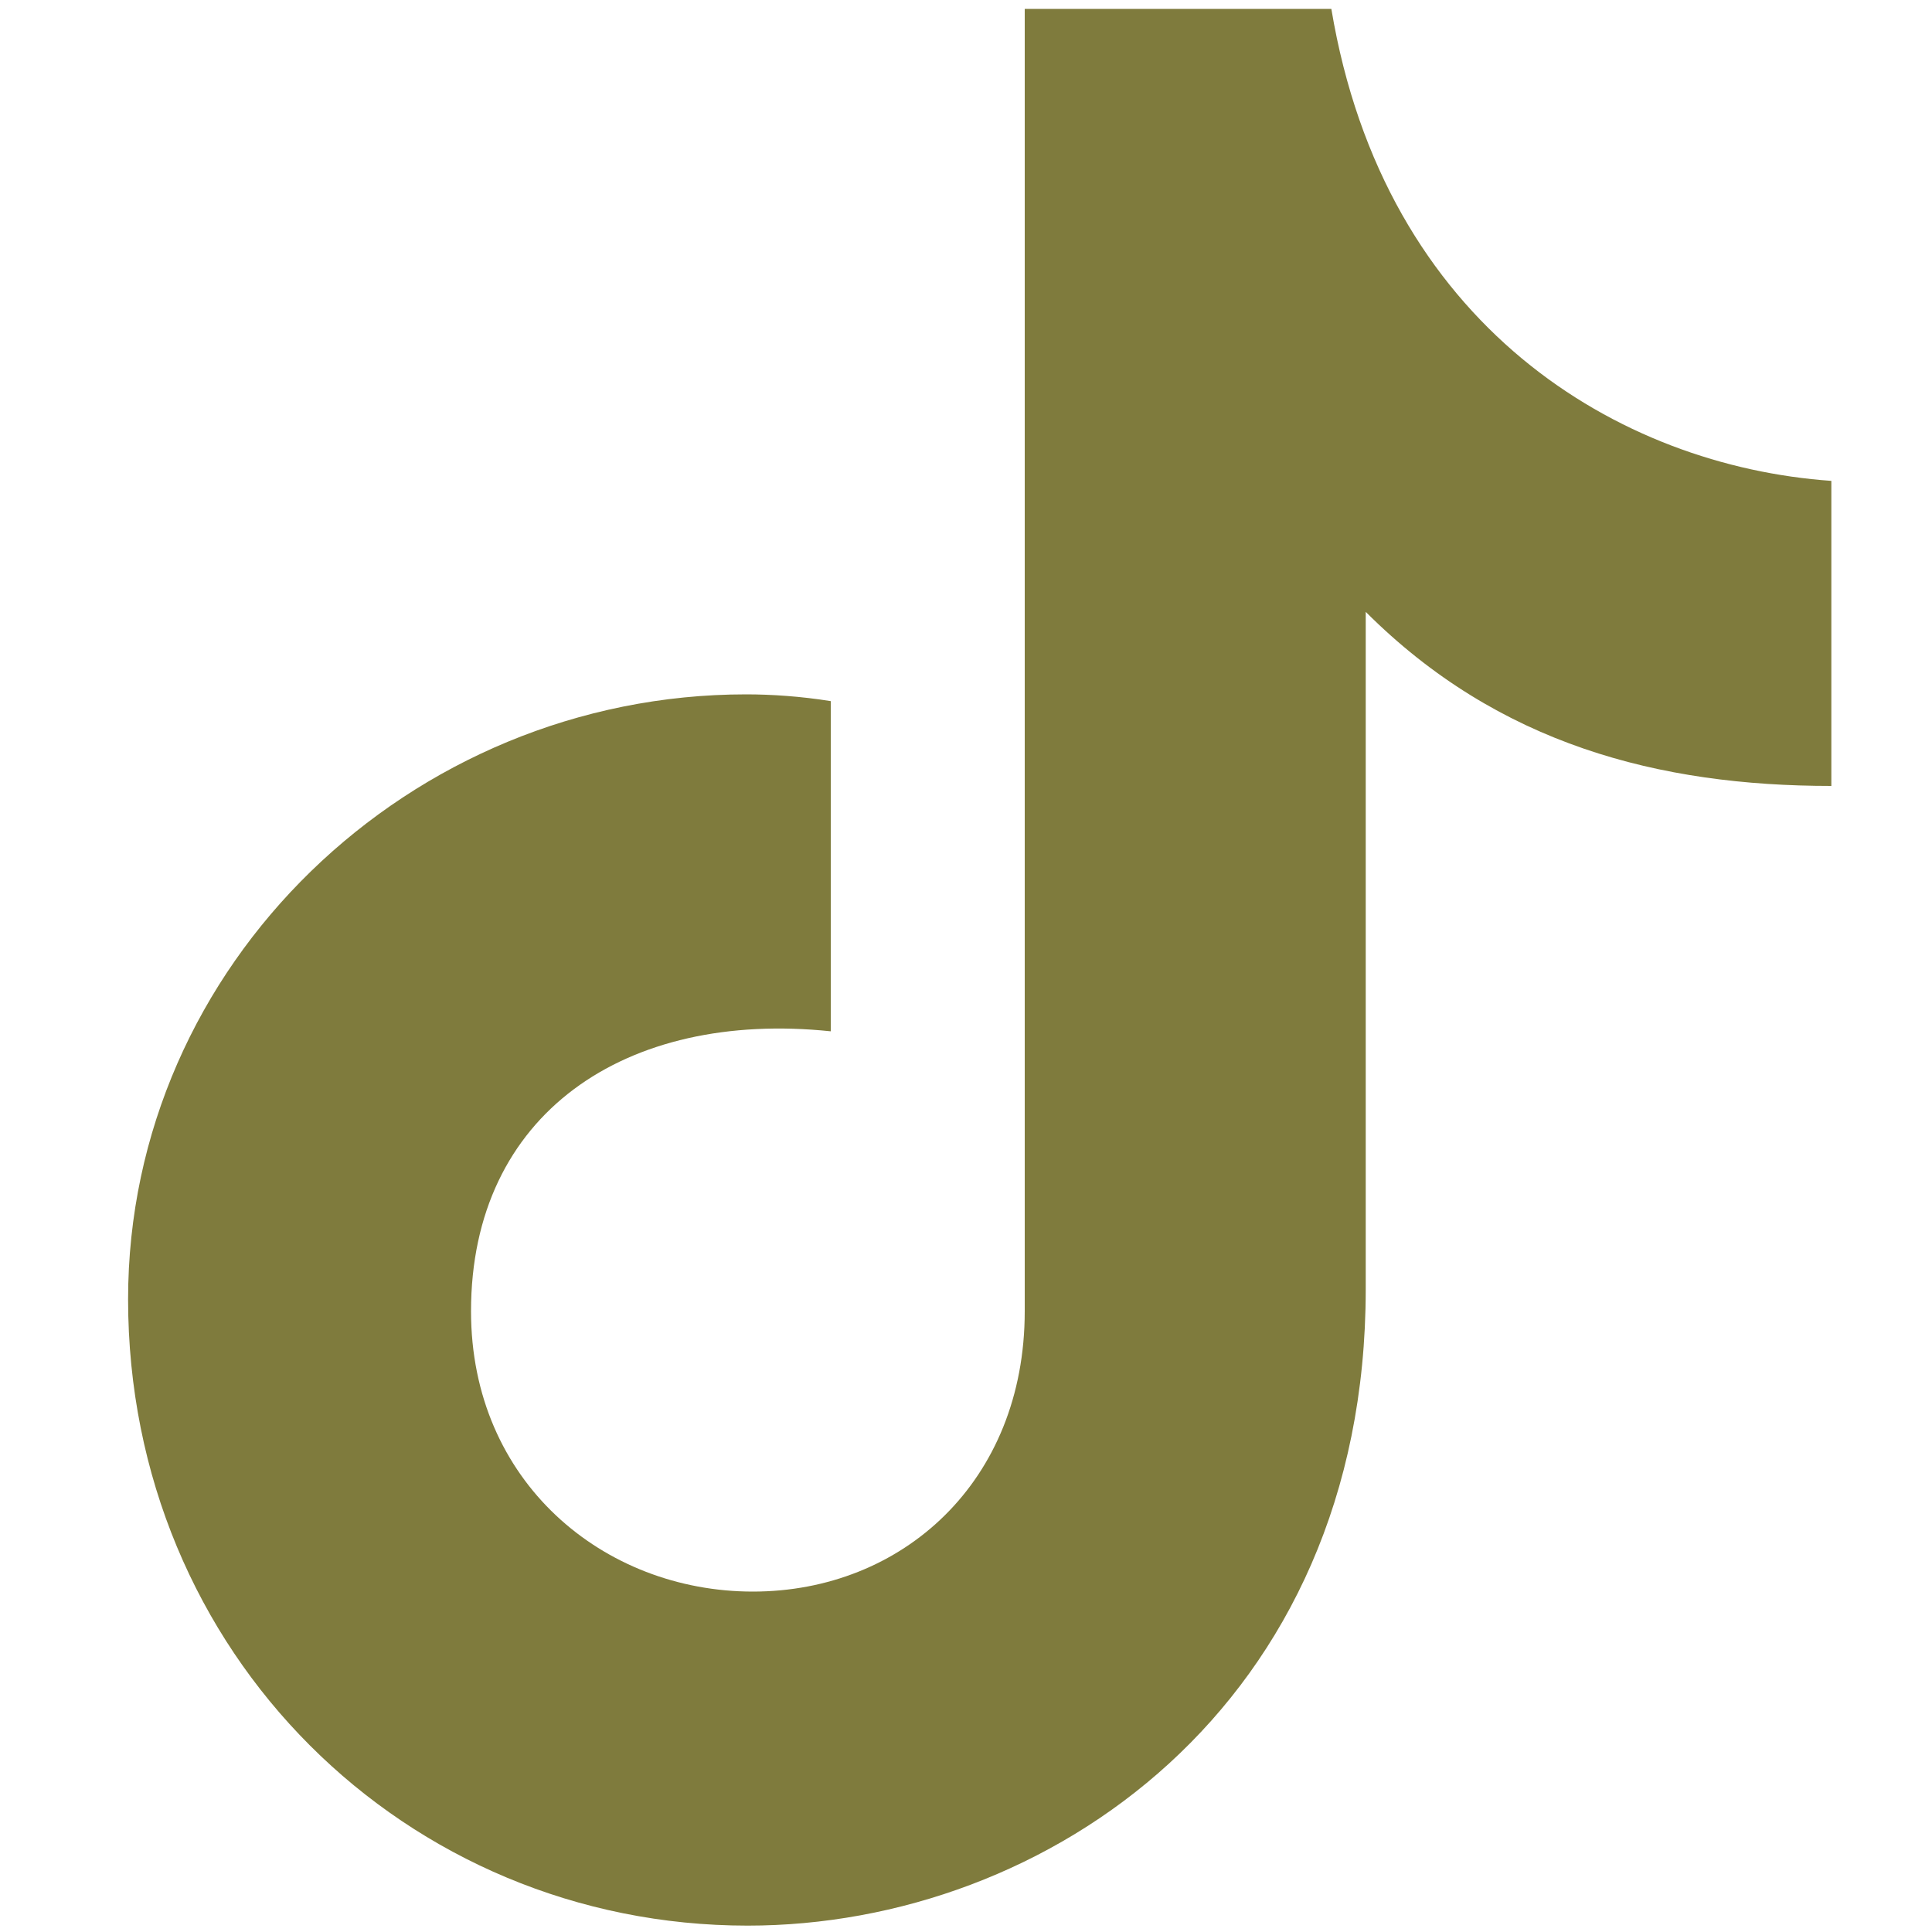
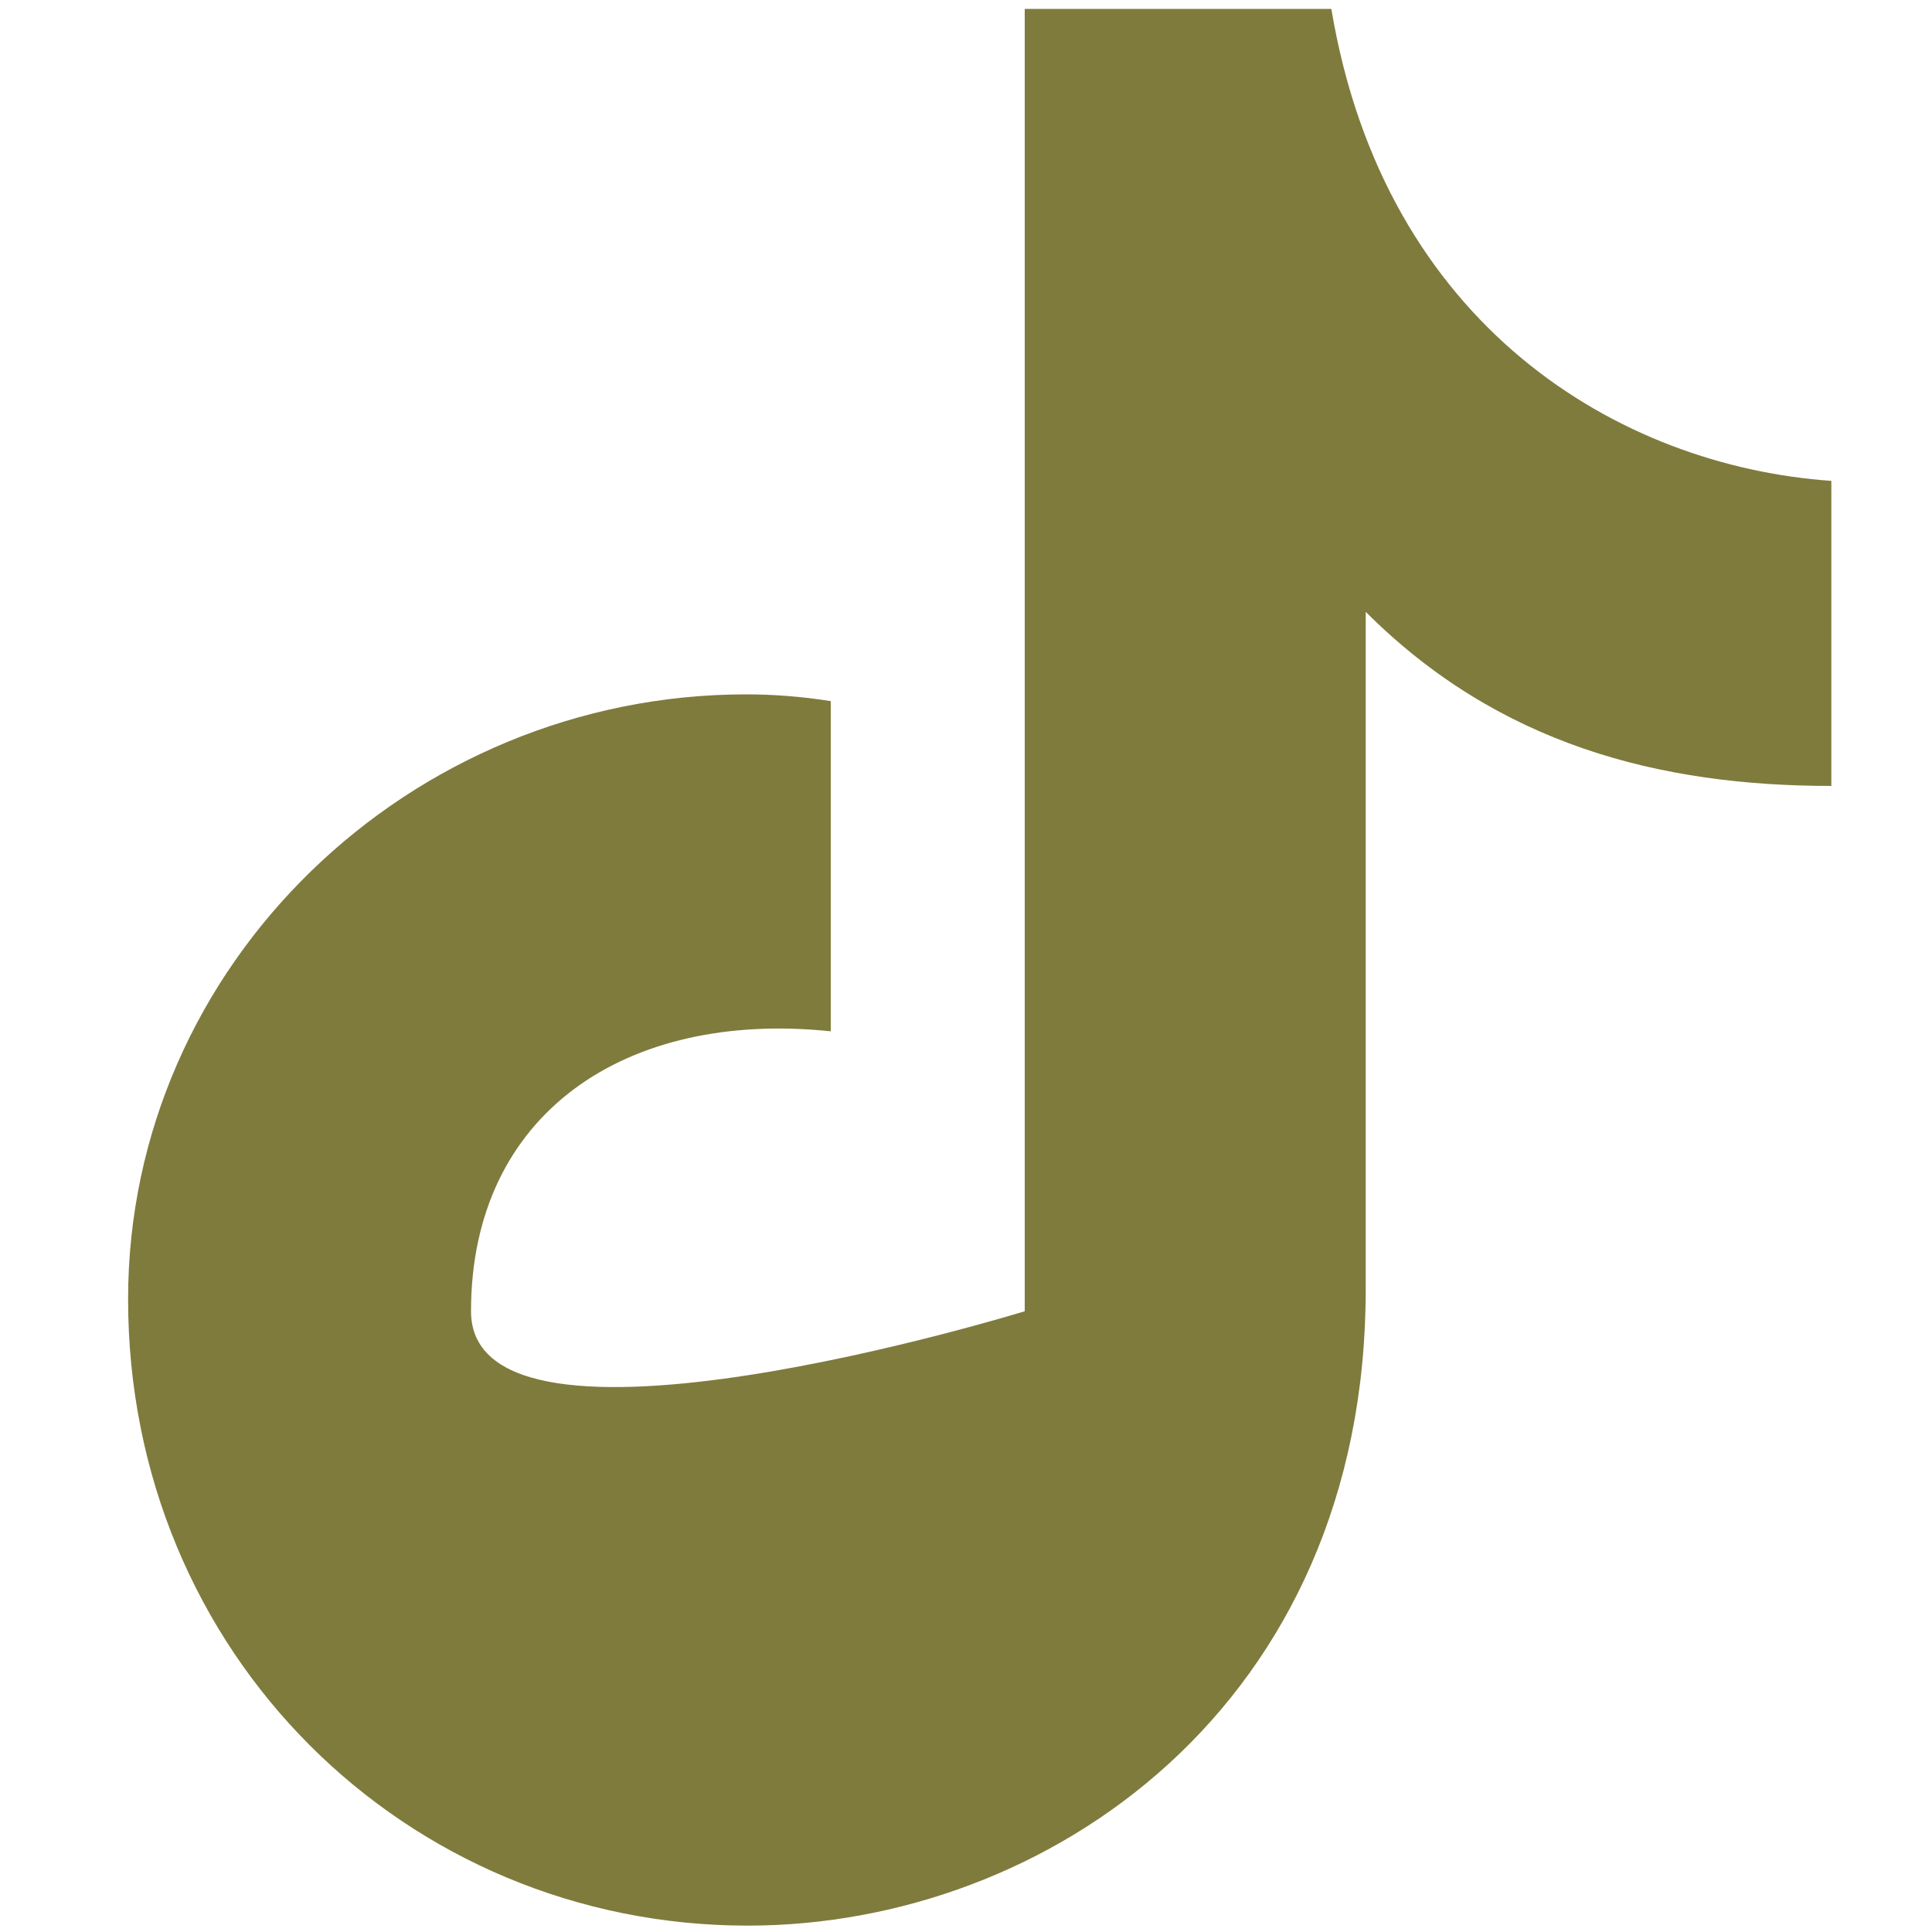
<svg xmlns="http://www.w3.org/2000/svg" version="1.1" id="Layer_1" x="0px" y="0px" viewBox="0 0 1000 1000" style="enable-background:new 0 0 1000 1000;" xml:space="preserve">
  <style type="text/css">
	.st0{fill:#7F7B3D;}
</style>
-   <path id="Note" class="st0" d="M689.1,4.6H530.4v674.1c0,88.2-63.4,145.1-140.7,145.1S243.8,767,243.8,678.7  c0-102.1,79.8-156,186.2-144.9V362.9c-15.5-2.5-30.8-3.5-43.8-3.5c-174,0-319.9,139.7-319.9,313.1c0,183.5,144,324.2,320.7,324.2  c155.2,0,319.9-114.1,319.9-329.4V316.7c68.6,68.6,151.9,90.1,241,90.1V248.9C838.3,241.2,716.6,169.1,689.1,4.6L689.1,4.6z" />
+   <path id="Note" class="st0" d="M689.1,4.6H530.4v674.1S243.8,767,243.8,678.7  c0-102.1,79.8-156,186.2-144.9V362.9c-15.5-2.5-30.8-3.5-43.8-3.5c-174,0-319.9,139.7-319.9,313.1c0,183.5,144,324.2,320.7,324.2  c155.2,0,319.9-114.1,319.9-329.4V316.7c68.6,68.6,151.9,90.1,241,90.1V248.9C838.3,241.2,716.6,169.1,689.1,4.6L689.1,4.6z" />
</svg>